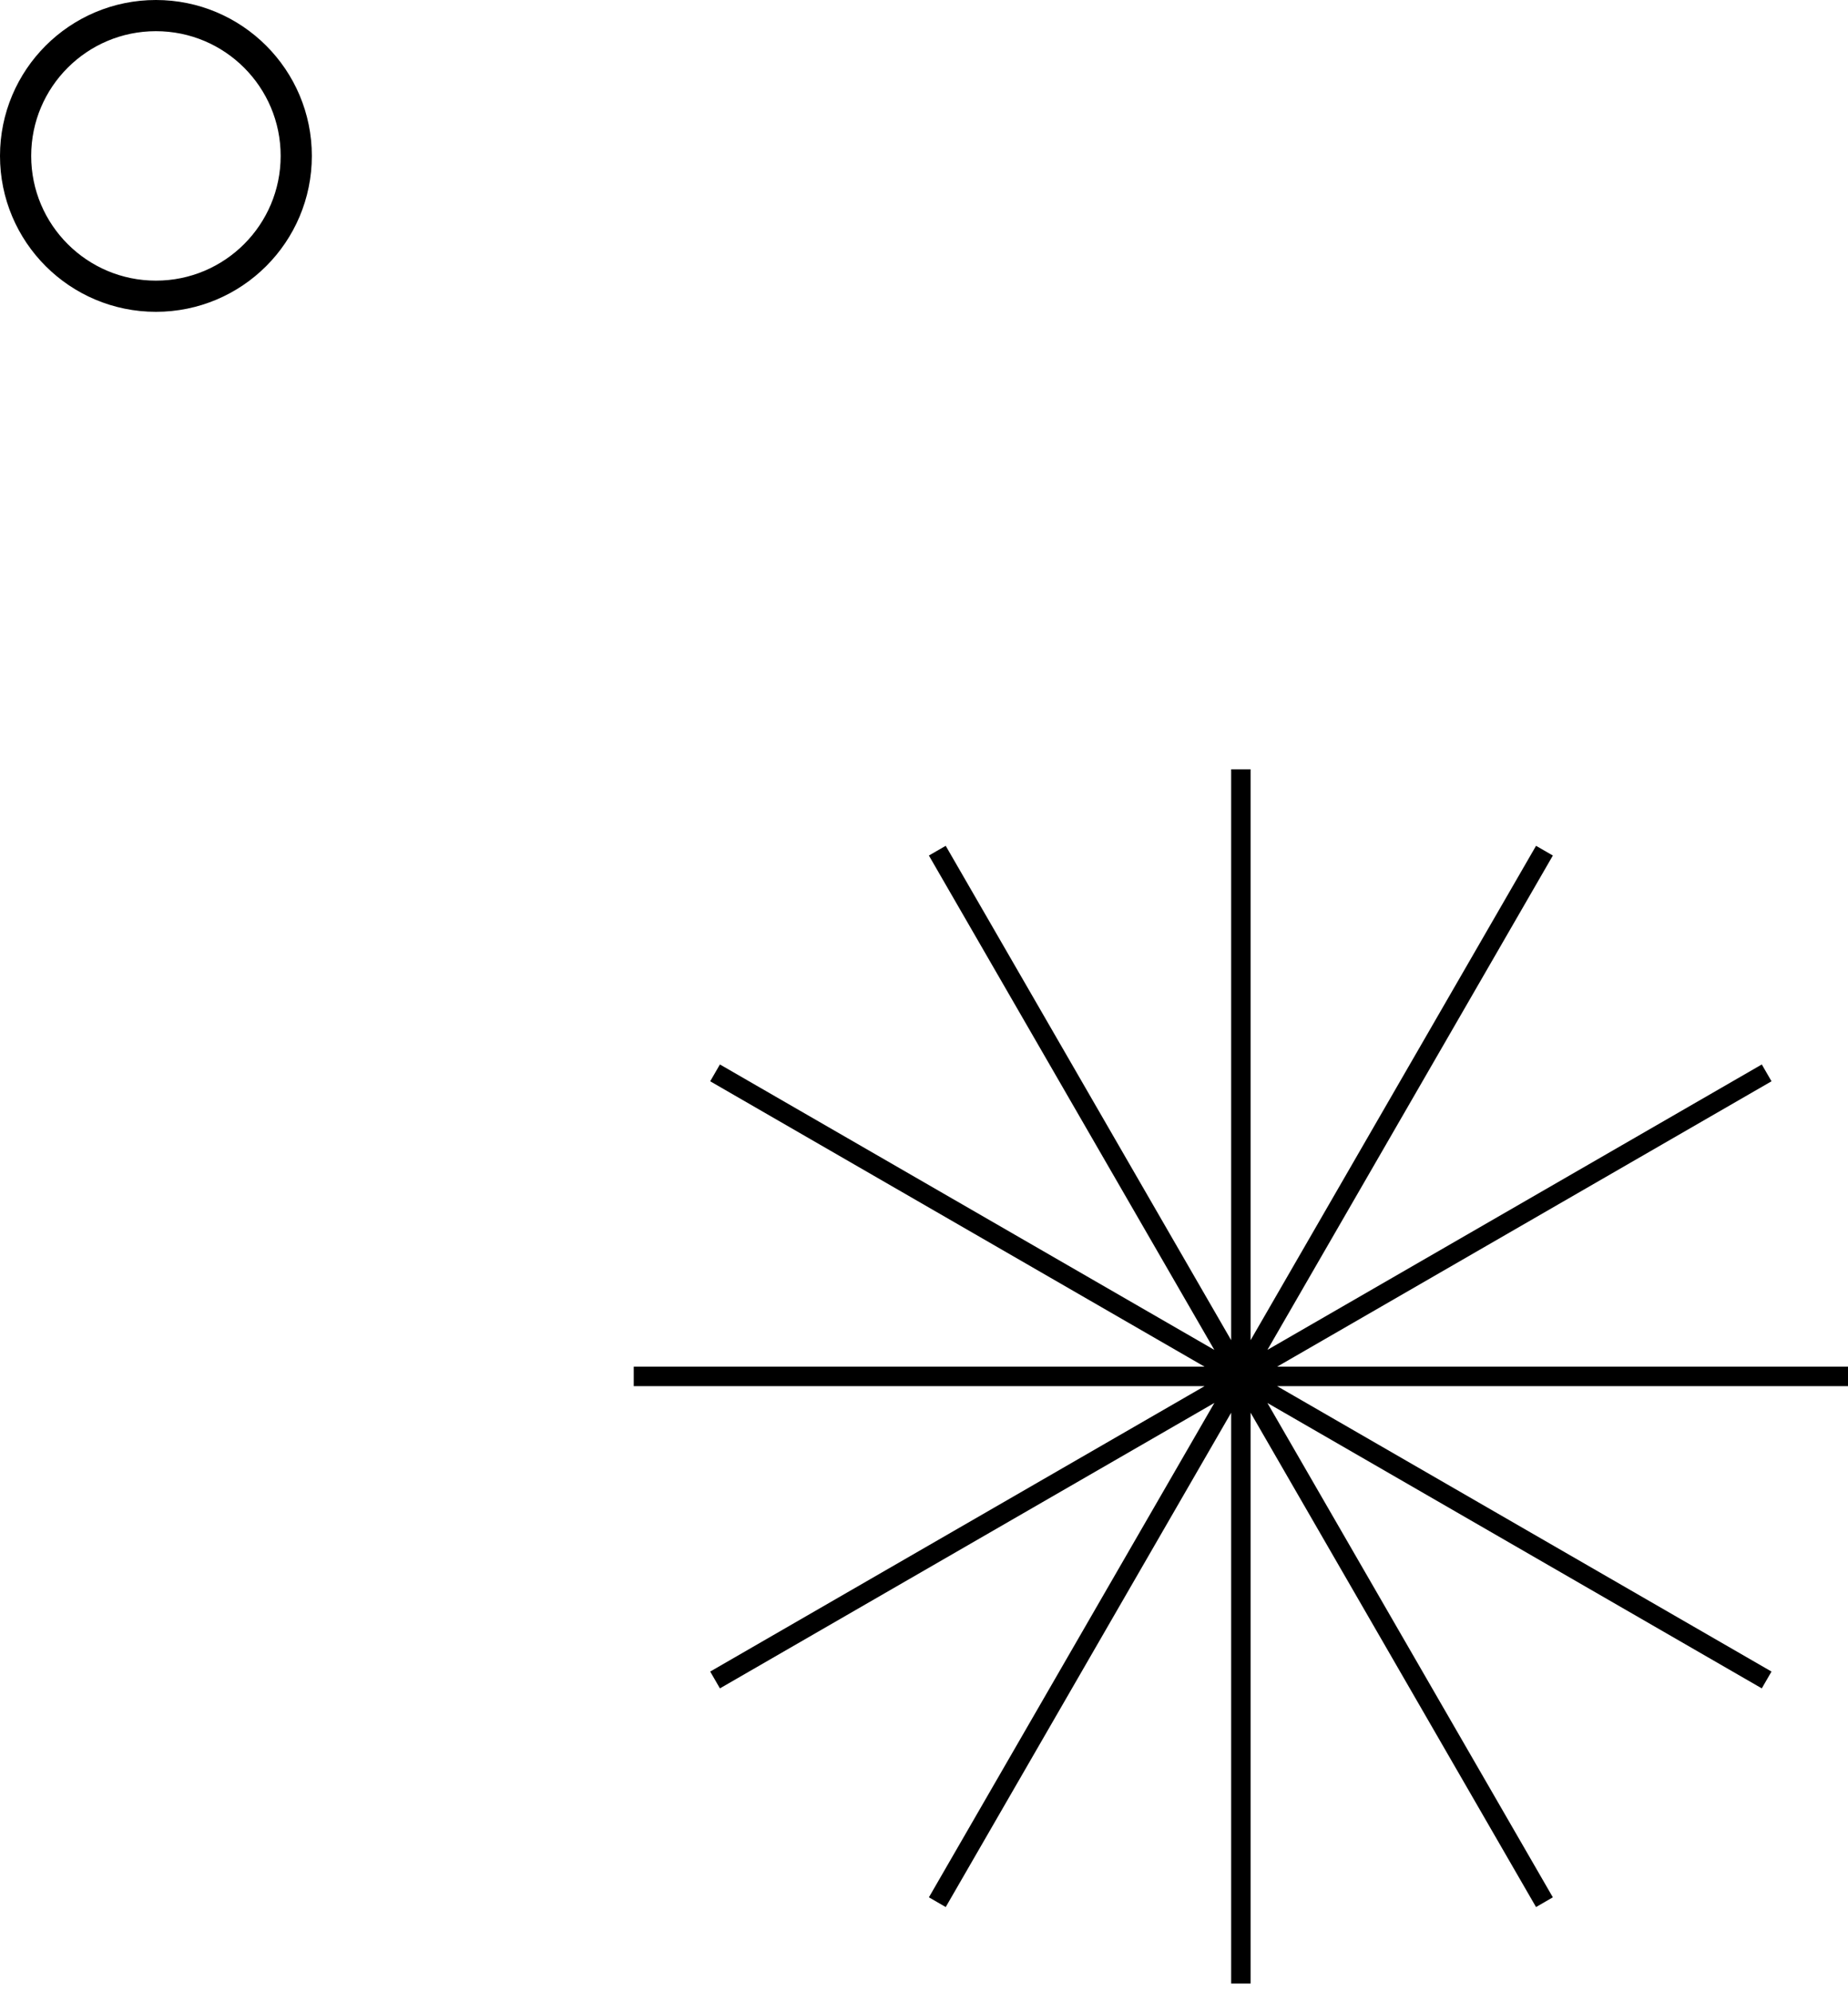
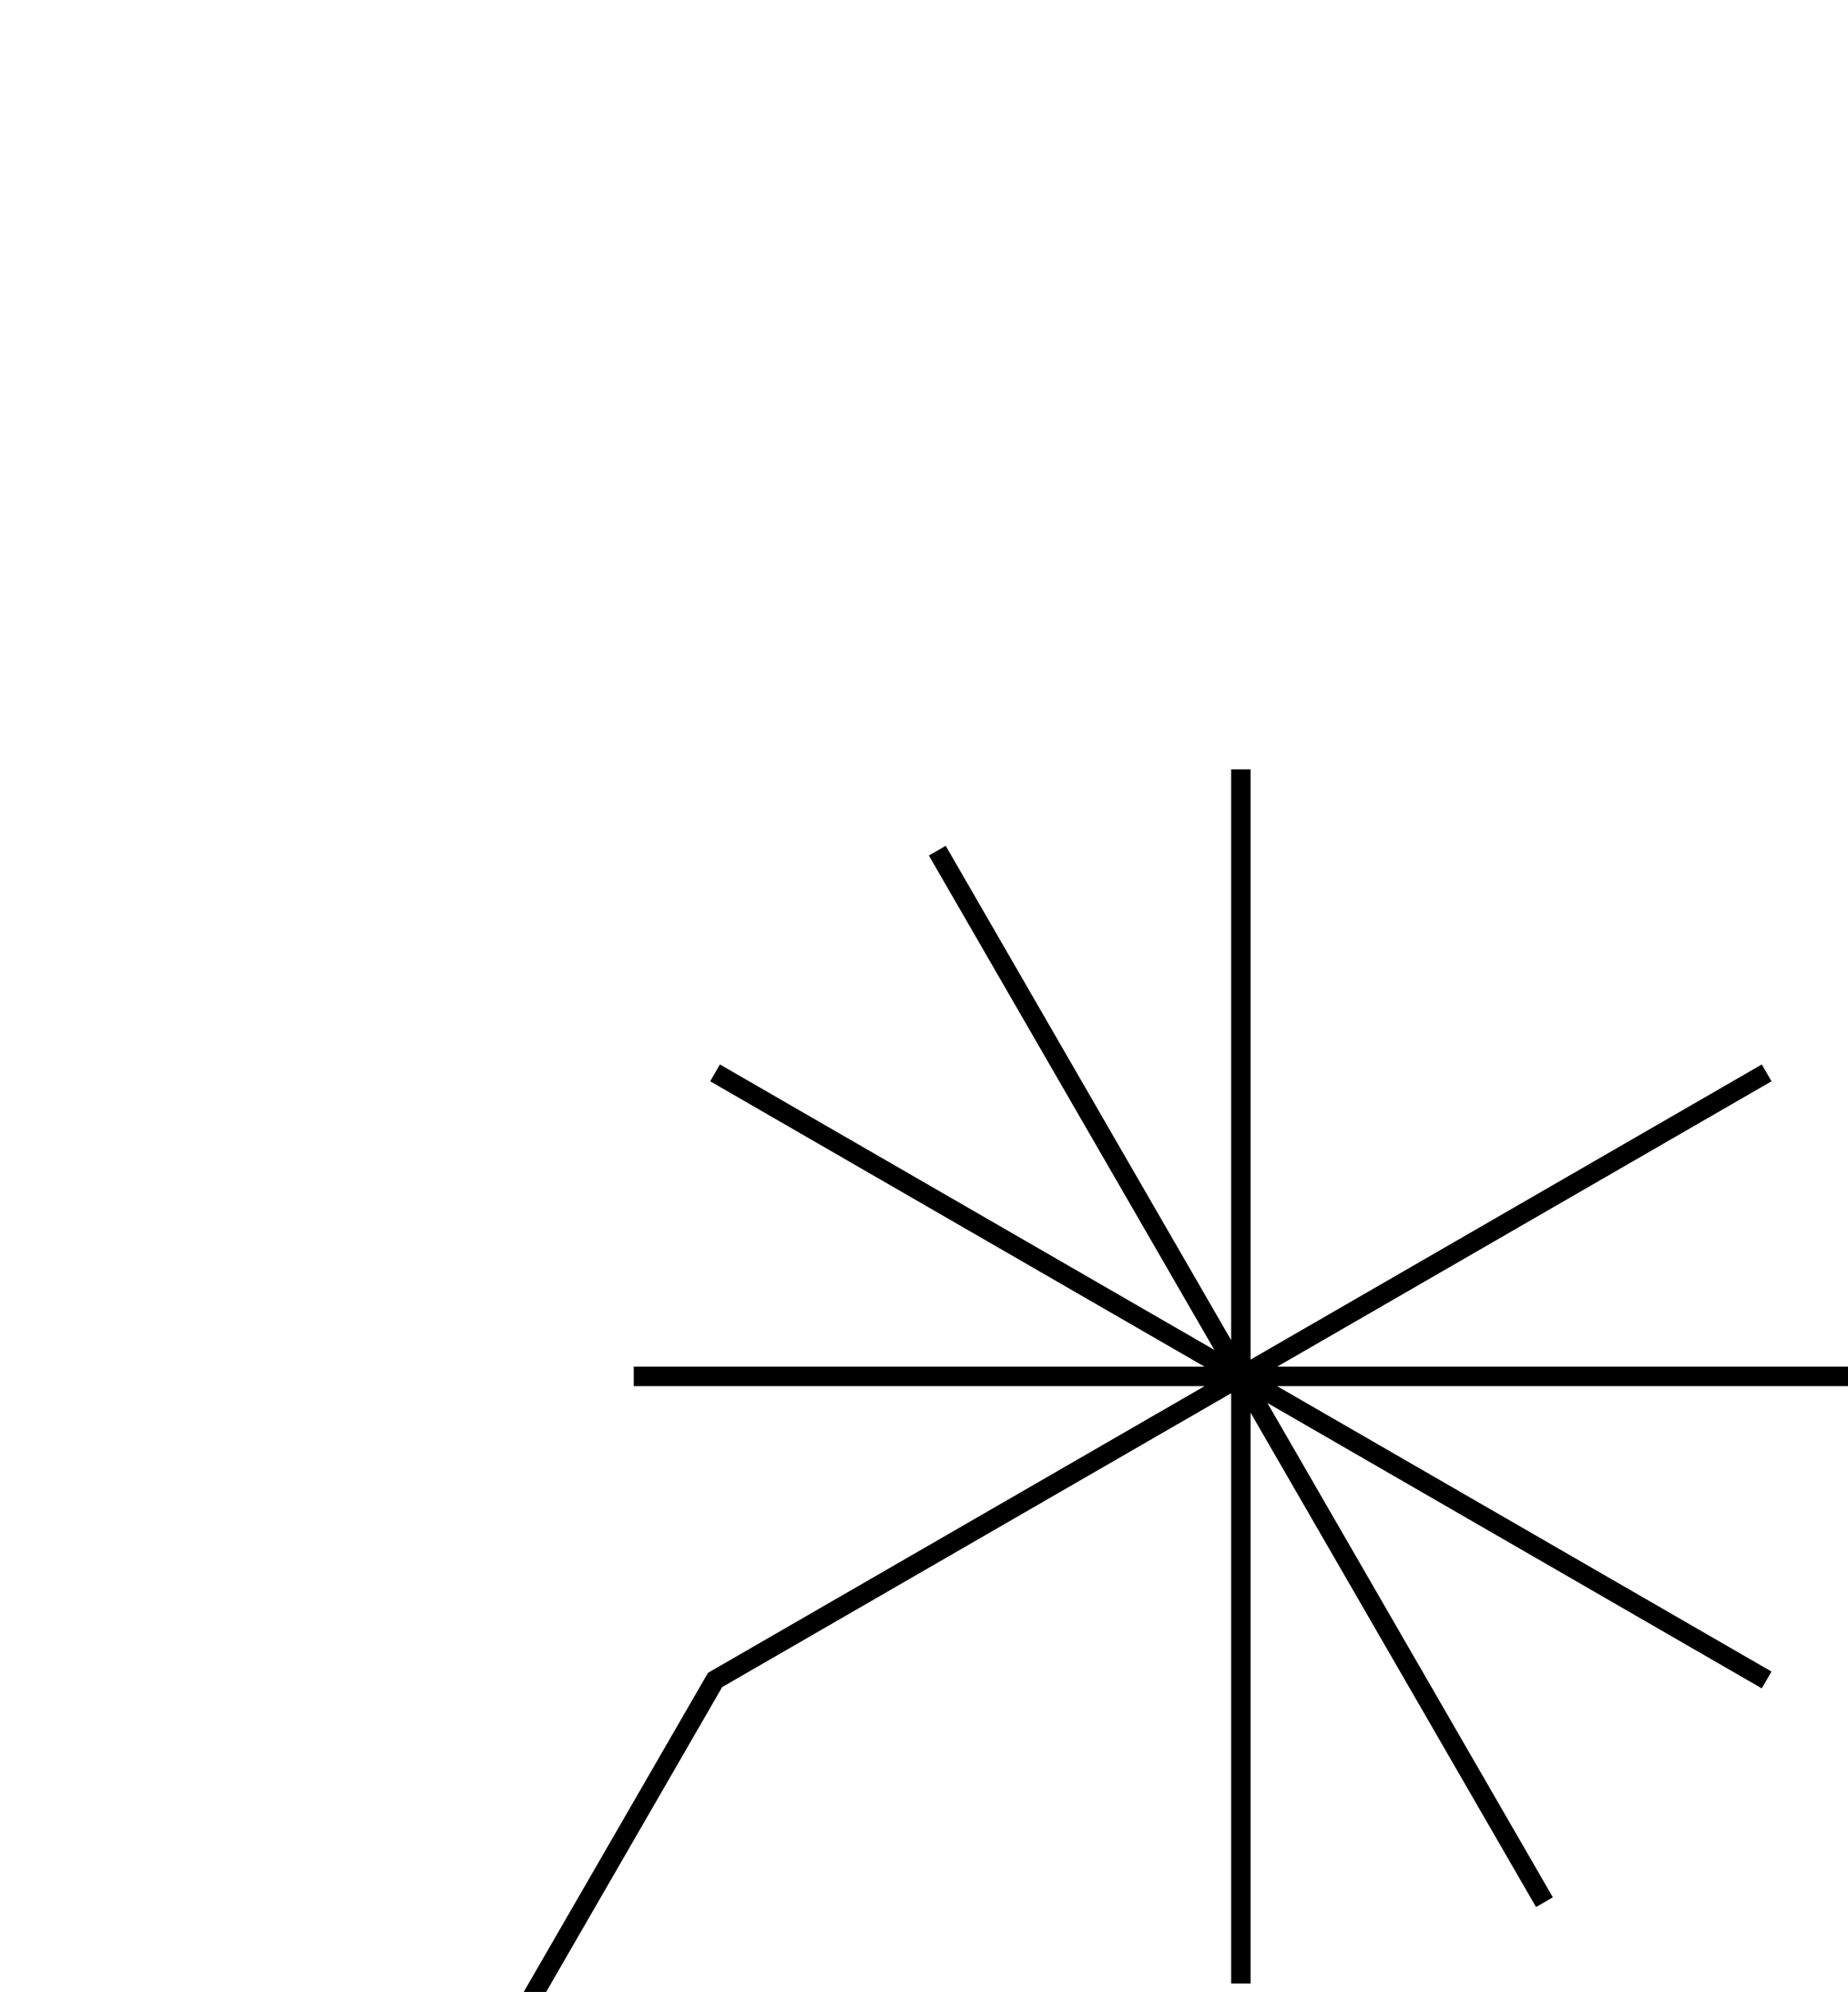
<svg xmlns="http://www.w3.org/2000/svg" width="118.522" height="127.762">
  <defs>
    <style>.b{stroke:#000;fill:none;stroke-miterlimit:10;stroke-width:1.246px}</style>
  </defs>
  <g transform="translate(-69 -2672)">
-     <circle cx="9" cy="9" r="9" transform="translate(70 2673)" style="stroke:#000;fill:transparent;stroke-width:2px" />
-     <path class="b" d="M187.523 2760.283h-77.878M182.305 2740.814l-67.444 38.939M168.054 2726.562l-38.939 67.444M168.053 2794.006l-38.939-67.444M182.304 2779.753l-67.444-38.939M148.583 2799.222v-77.878" />
+     <path class="b" d="M187.523 2760.283h-77.878M182.305 2740.814l-67.444 38.939l-38.939 67.444M168.053 2794.006l-38.939-67.444M182.304 2779.753l-67.444-38.939M148.583 2799.222v-77.878" />
  </g>
</svg>